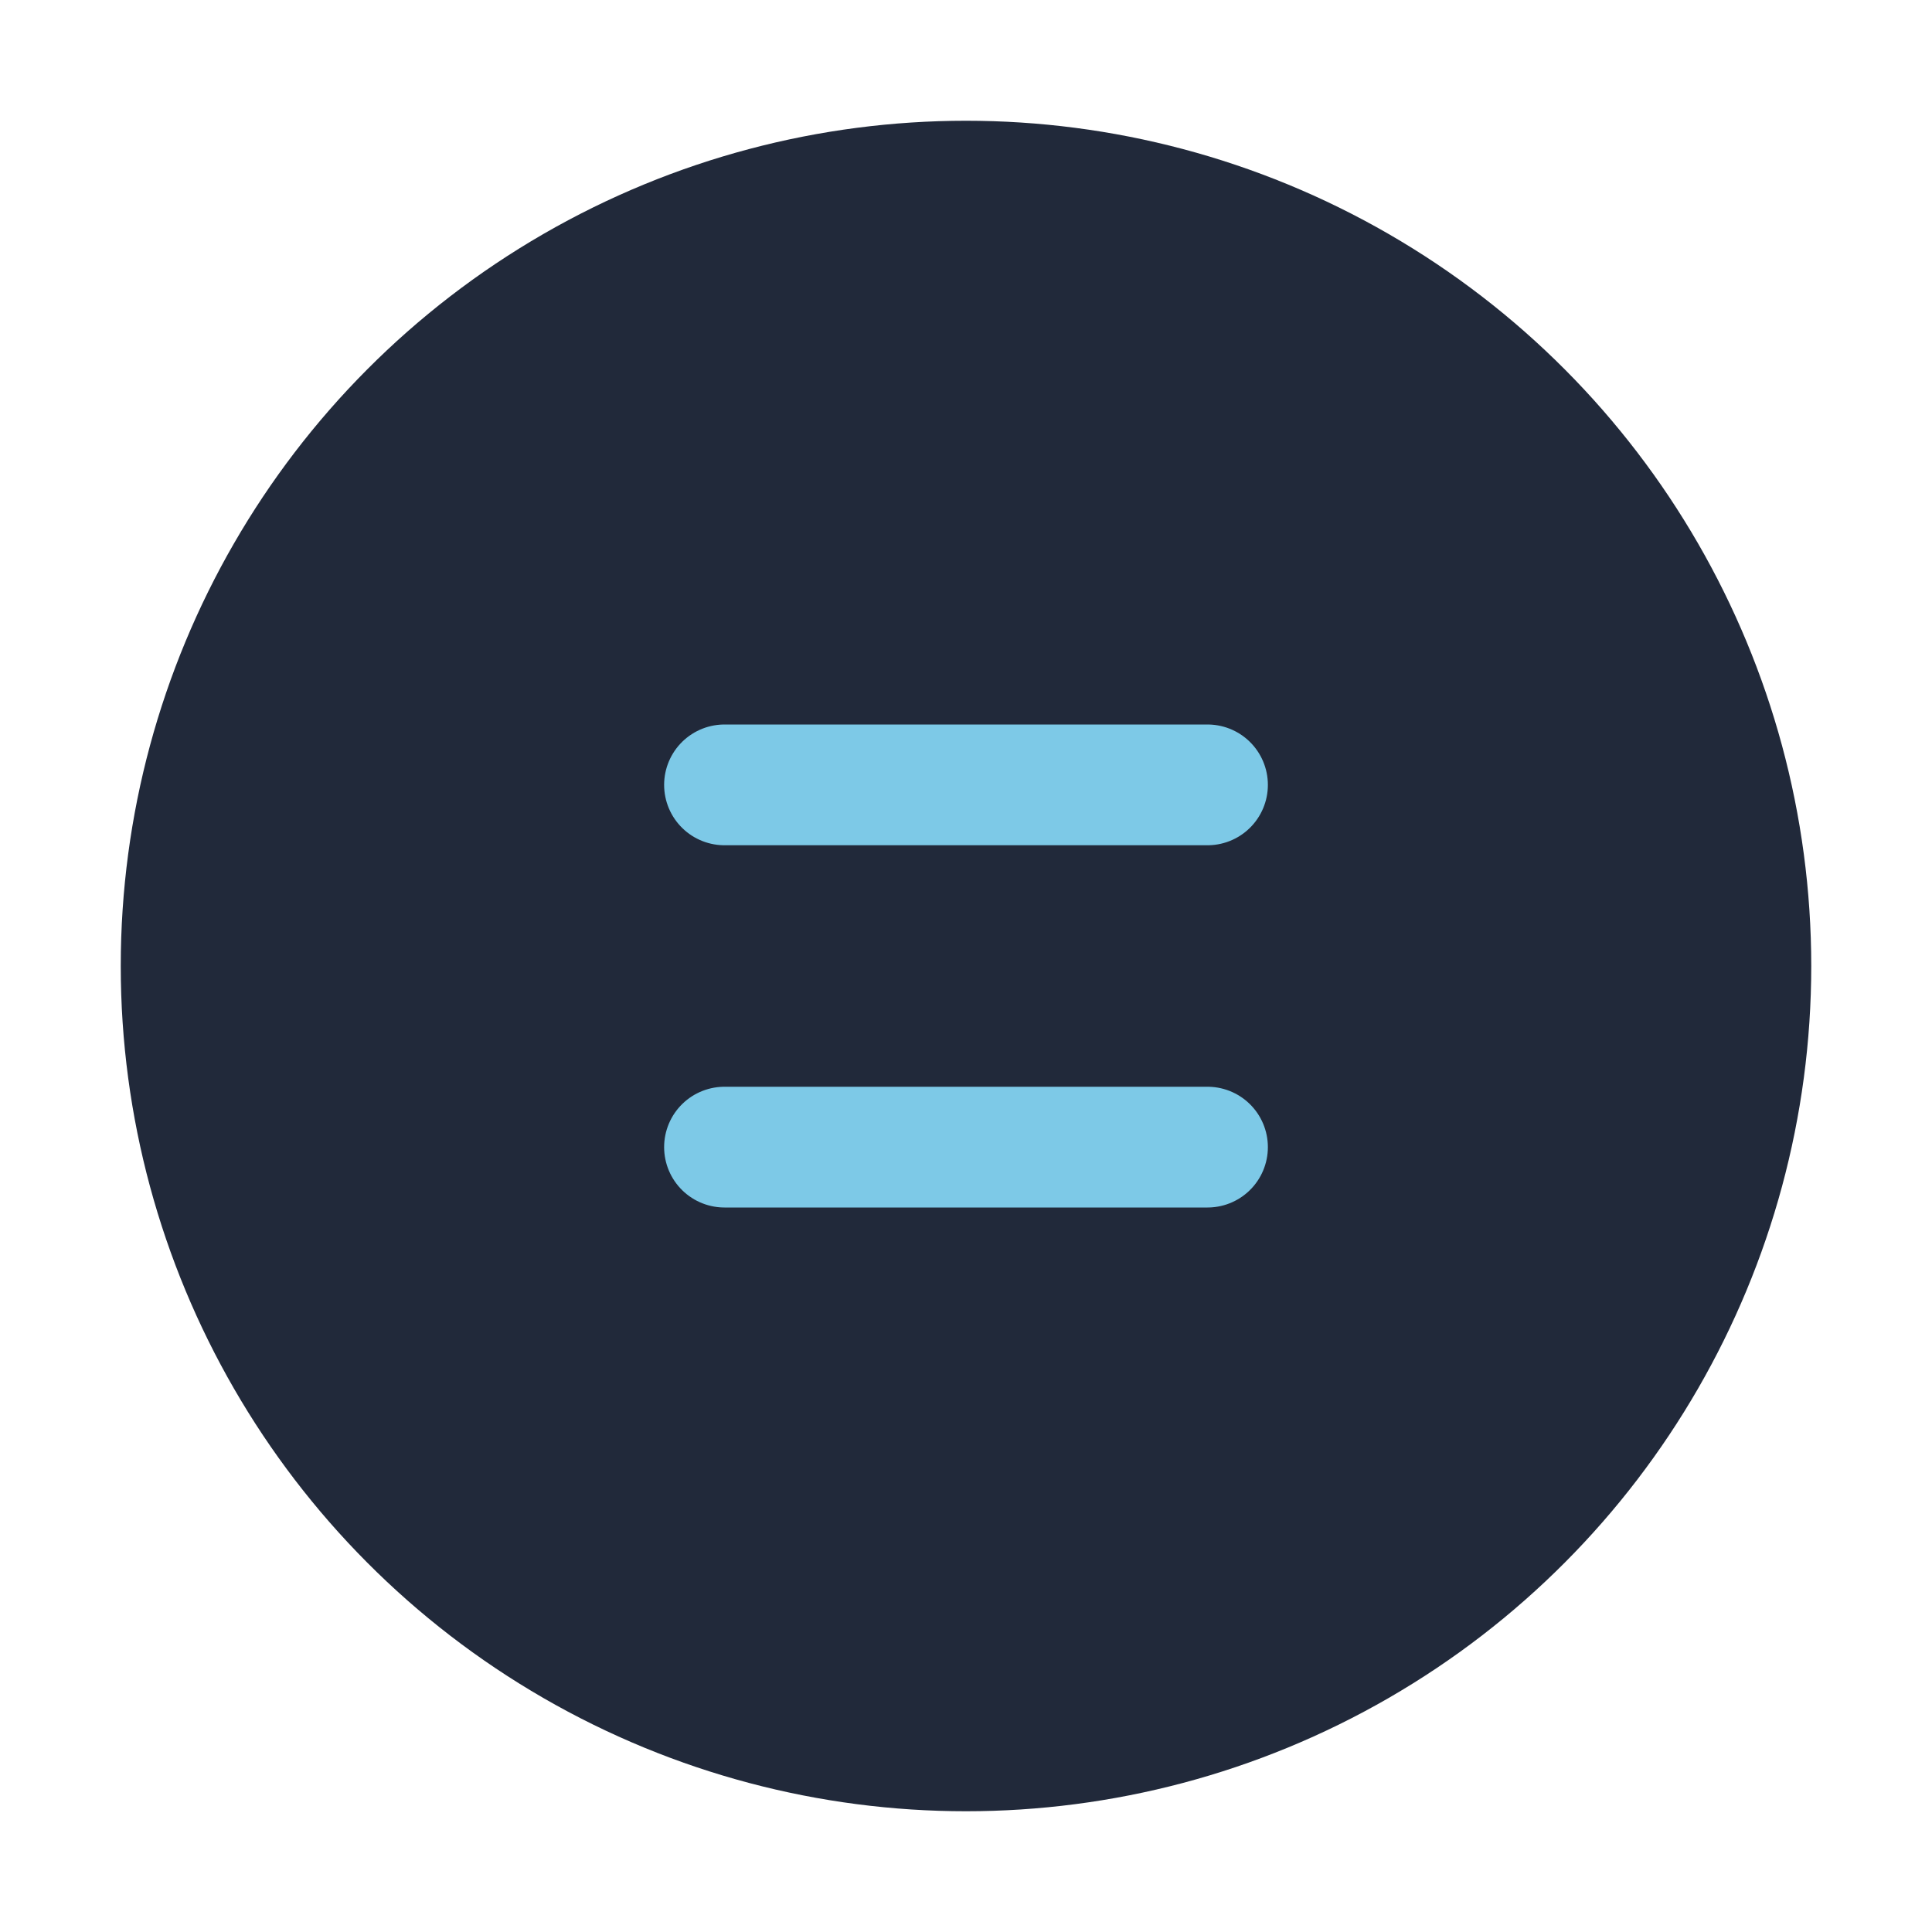
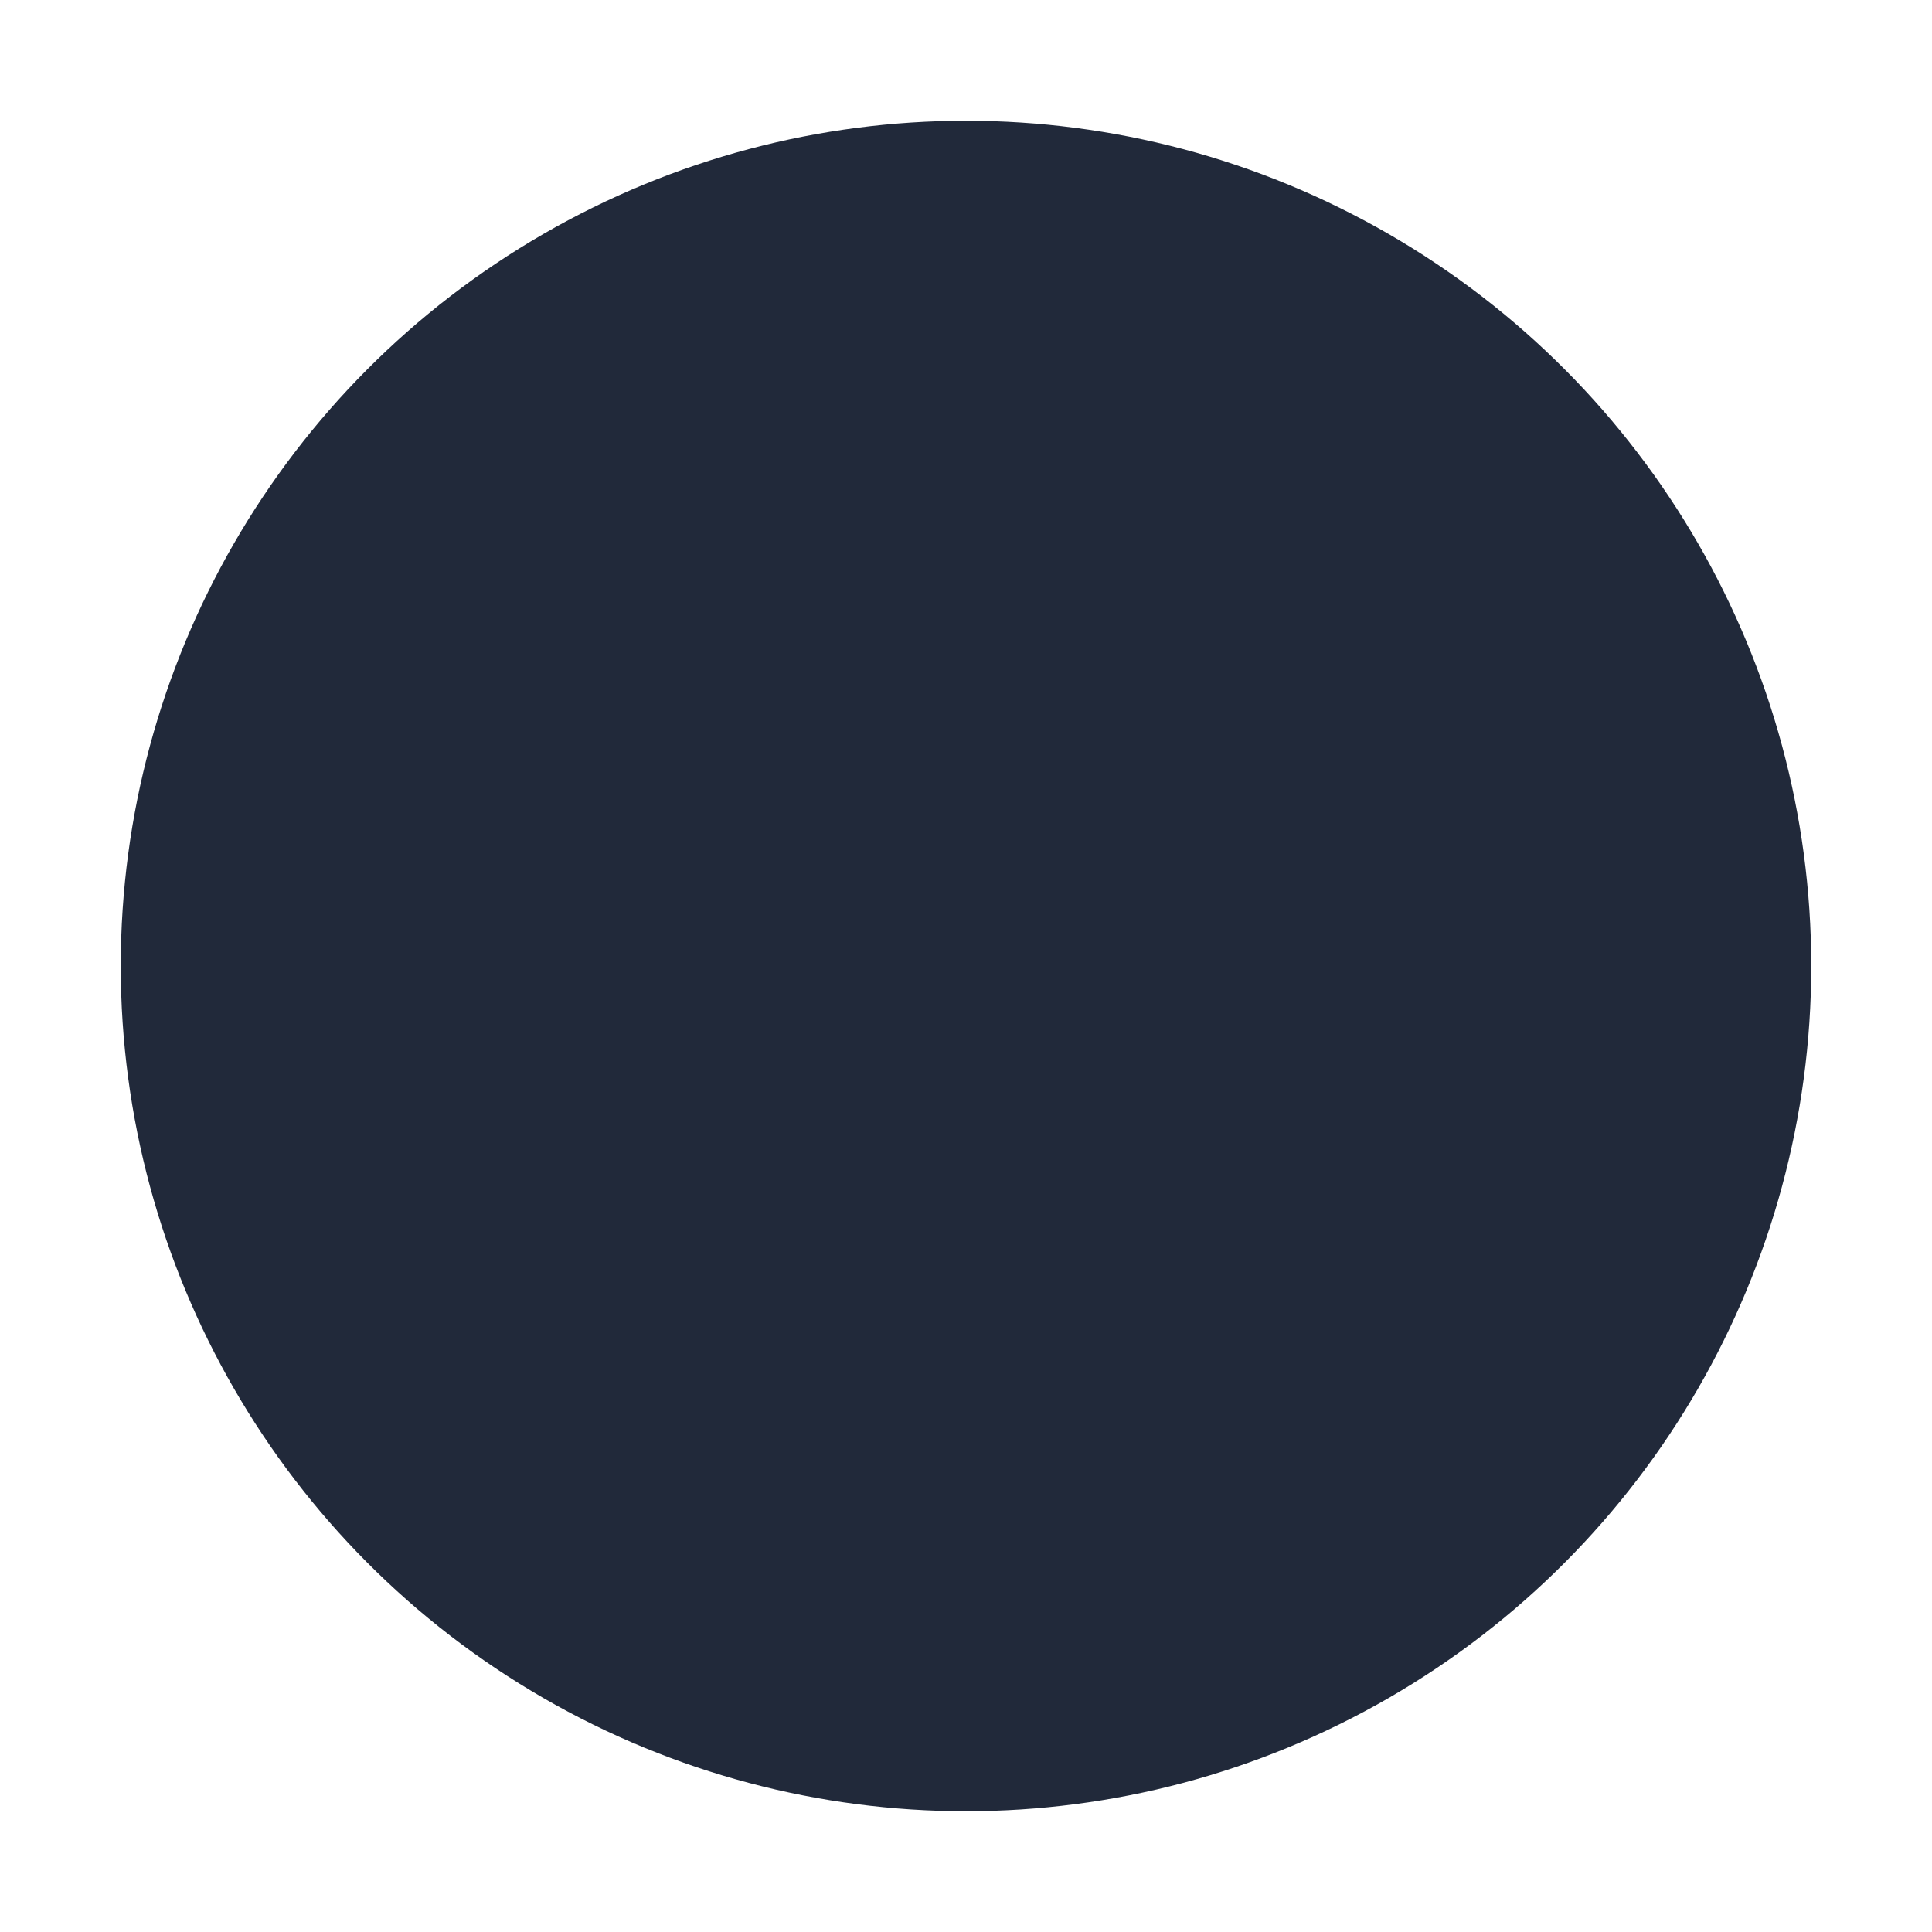
<svg xmlns="http://www.w3.org/2000/svg" width="32" height="32" viewBox="0 0 32 32">
  <circle cx="16" cy="16" r="14" fill="#21293A" />
-   <path d="M12 13h8M12 19h8" stroke="#7DC9E7" stroke-width="2" stroke-linecap="round" />
</svg>